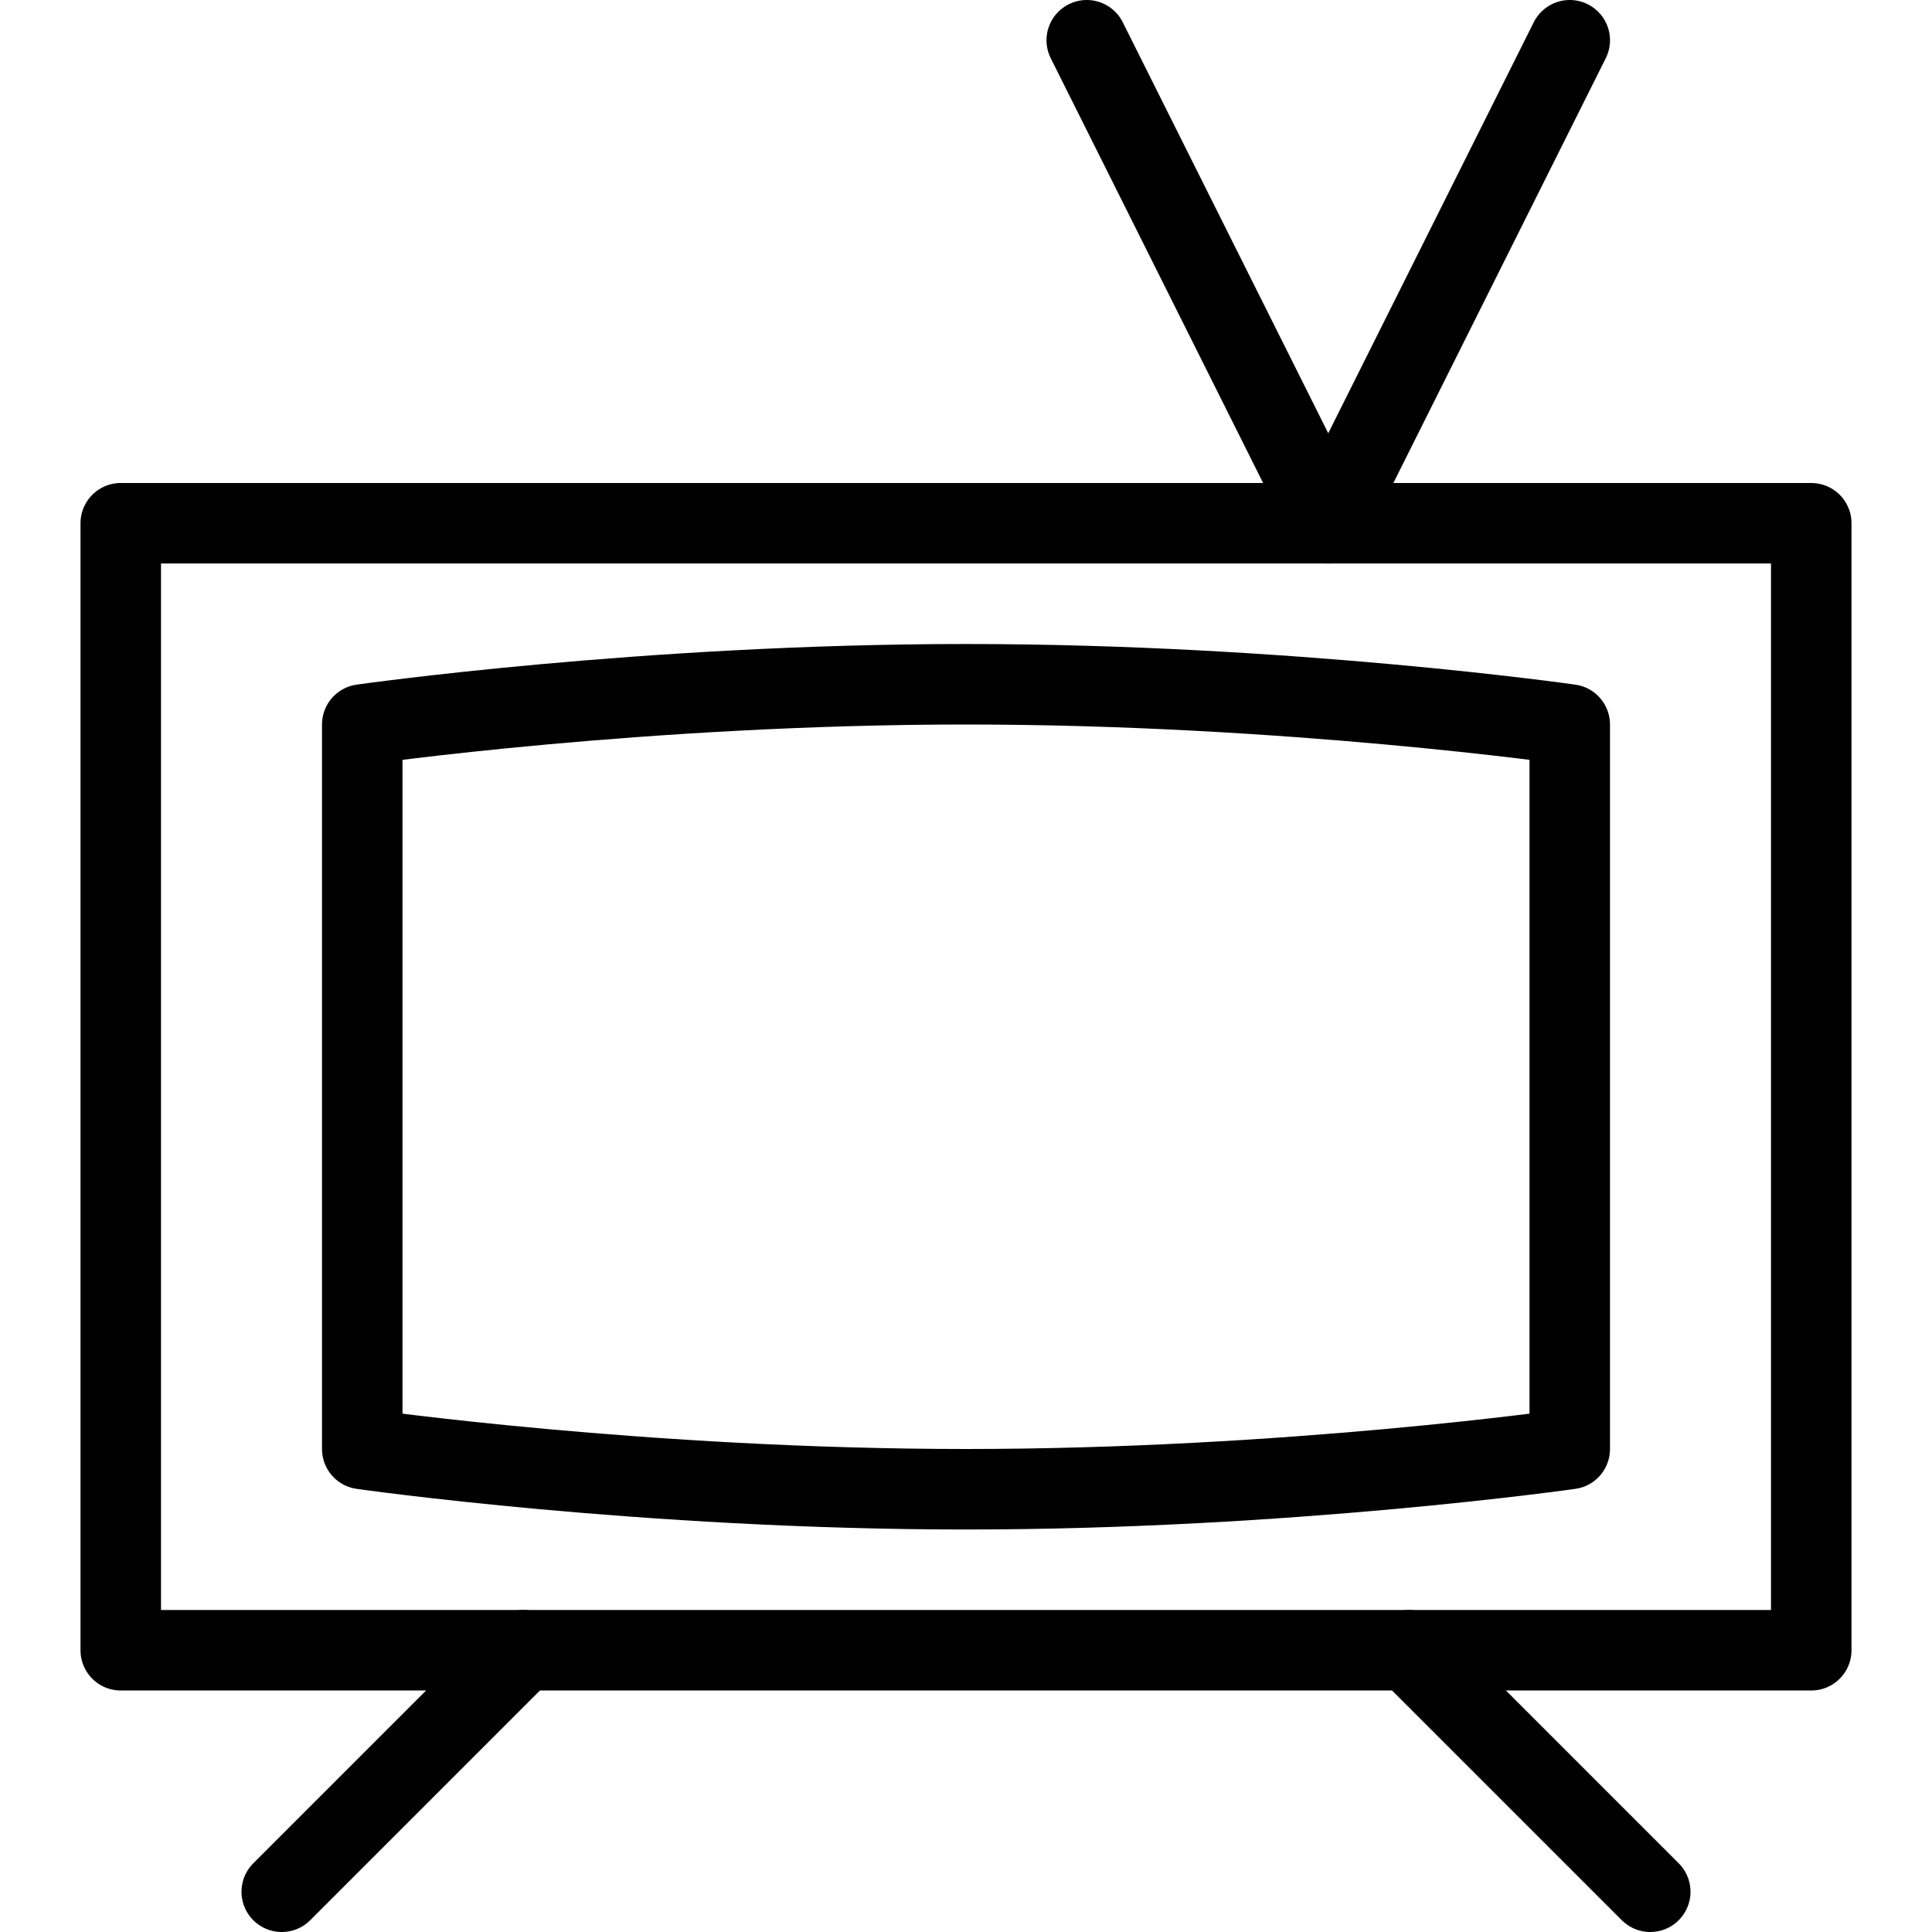
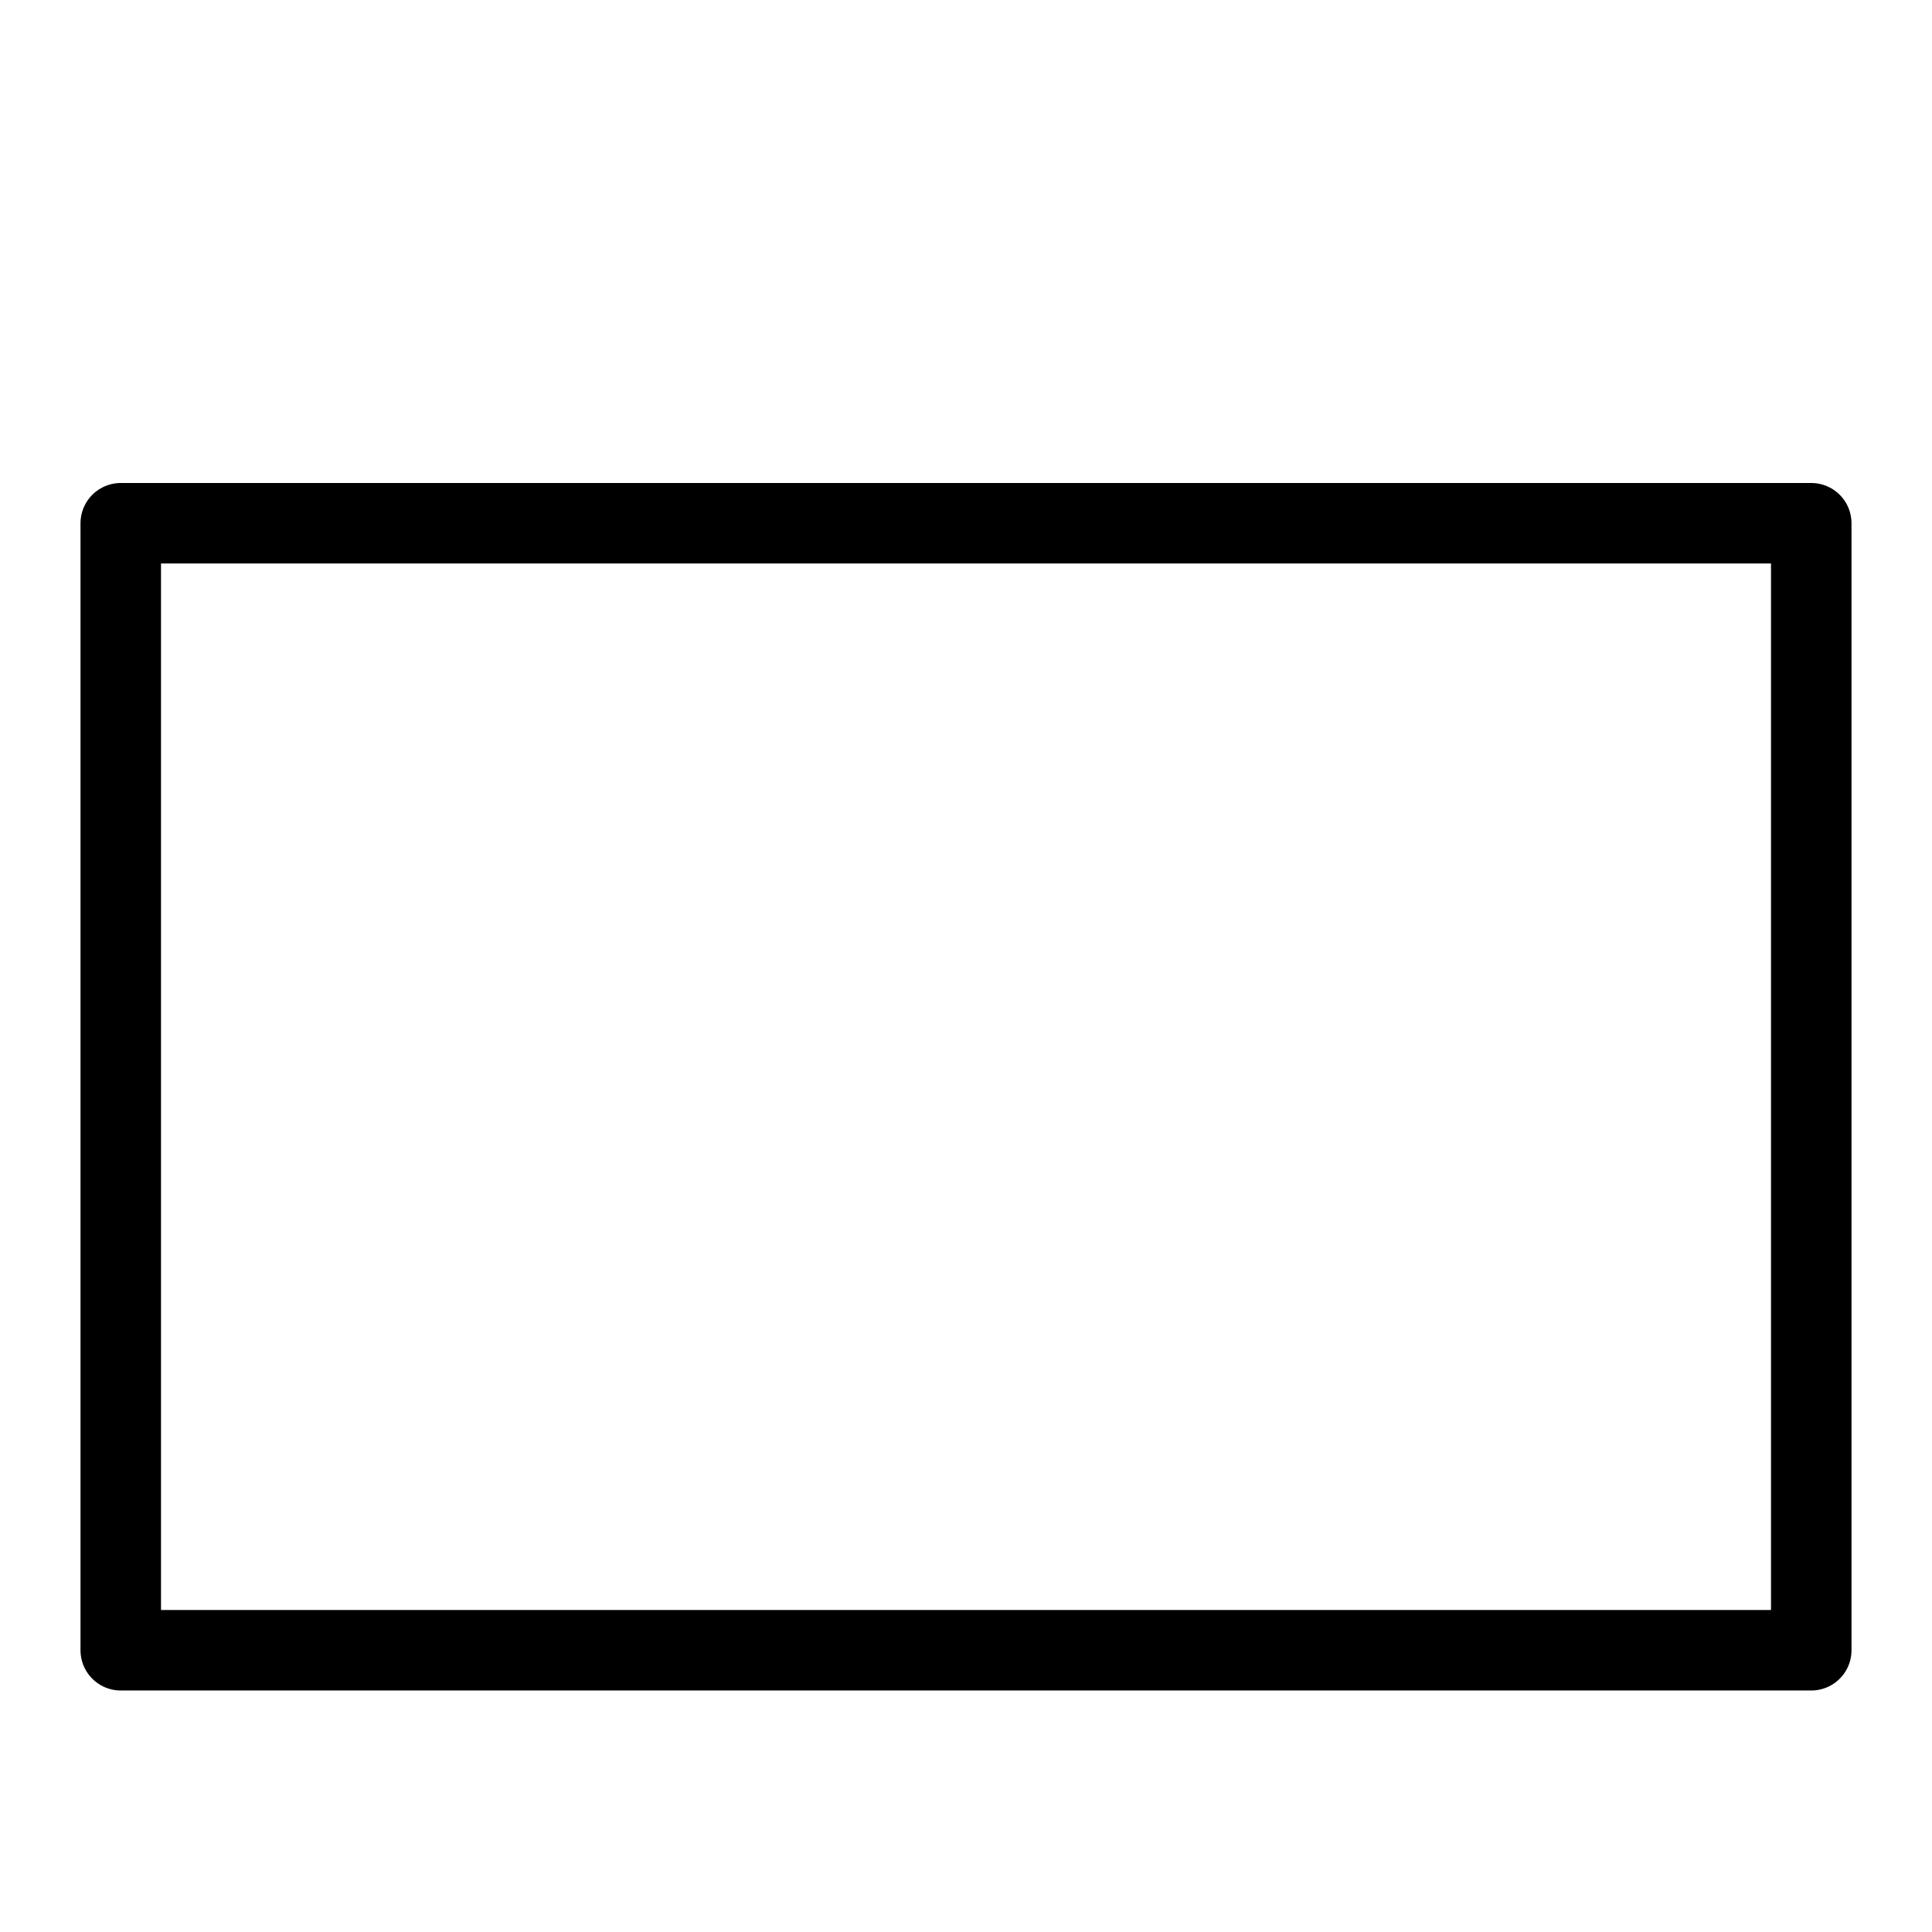
<svg xmlns="http://www.w3.org/2000/svg" version="1.1" x="0px" y="0px" width="24px" height="24px" viewBox="0 0 24 24" enable-background="new 0 0 24 24" xml:space="preserve">
  <g id="Outline_Icons">
    <g>
      <rect x="1.5" y="6.5" fill="none" stroke="#000000" stroke-linecap="round" stroke-linejoin="round" stroke-miterlimit="10" width="21" height="14" />
-       <line fill="none" stroke="#000000" stroke-linecap="round" stroke-linejoin="round" stroke-miterlimit="10" x1="6.5" y1="20.5" x2="3.5" y2="23.5" />
-       <line fill="none" stroke="#000000" stroke-linecap="round" stroke-linejoin="round" stroke-miterlimit="10" x1="17.5" y1="20.5" x2="20.5" y2="23.5" />
-       <path fill="none" stroke="#000000" stroke-linecap="round" stroke-linejoin="round" stroke-miterlimit="10" d="M19.5,18    c0,0-3.5,0.5-7.5,0.5S4.5,18,4.5,18V9C4.5,9,8,8.5,12,8.5S19.5,9,19.5,9V18z" />
-       <polyline fill="none" stroke="#000000" stroke-linecap="round" stroke-linejoin="round" stroke-miterlimit="10" points="13.5,0.5     16.5,6.5 19.5,0.5   " />
    </g>
  </g>
  <g id="Invisible_Shape">
    <rect fill="none" width="24" height="24" />
  </g>
</svg>